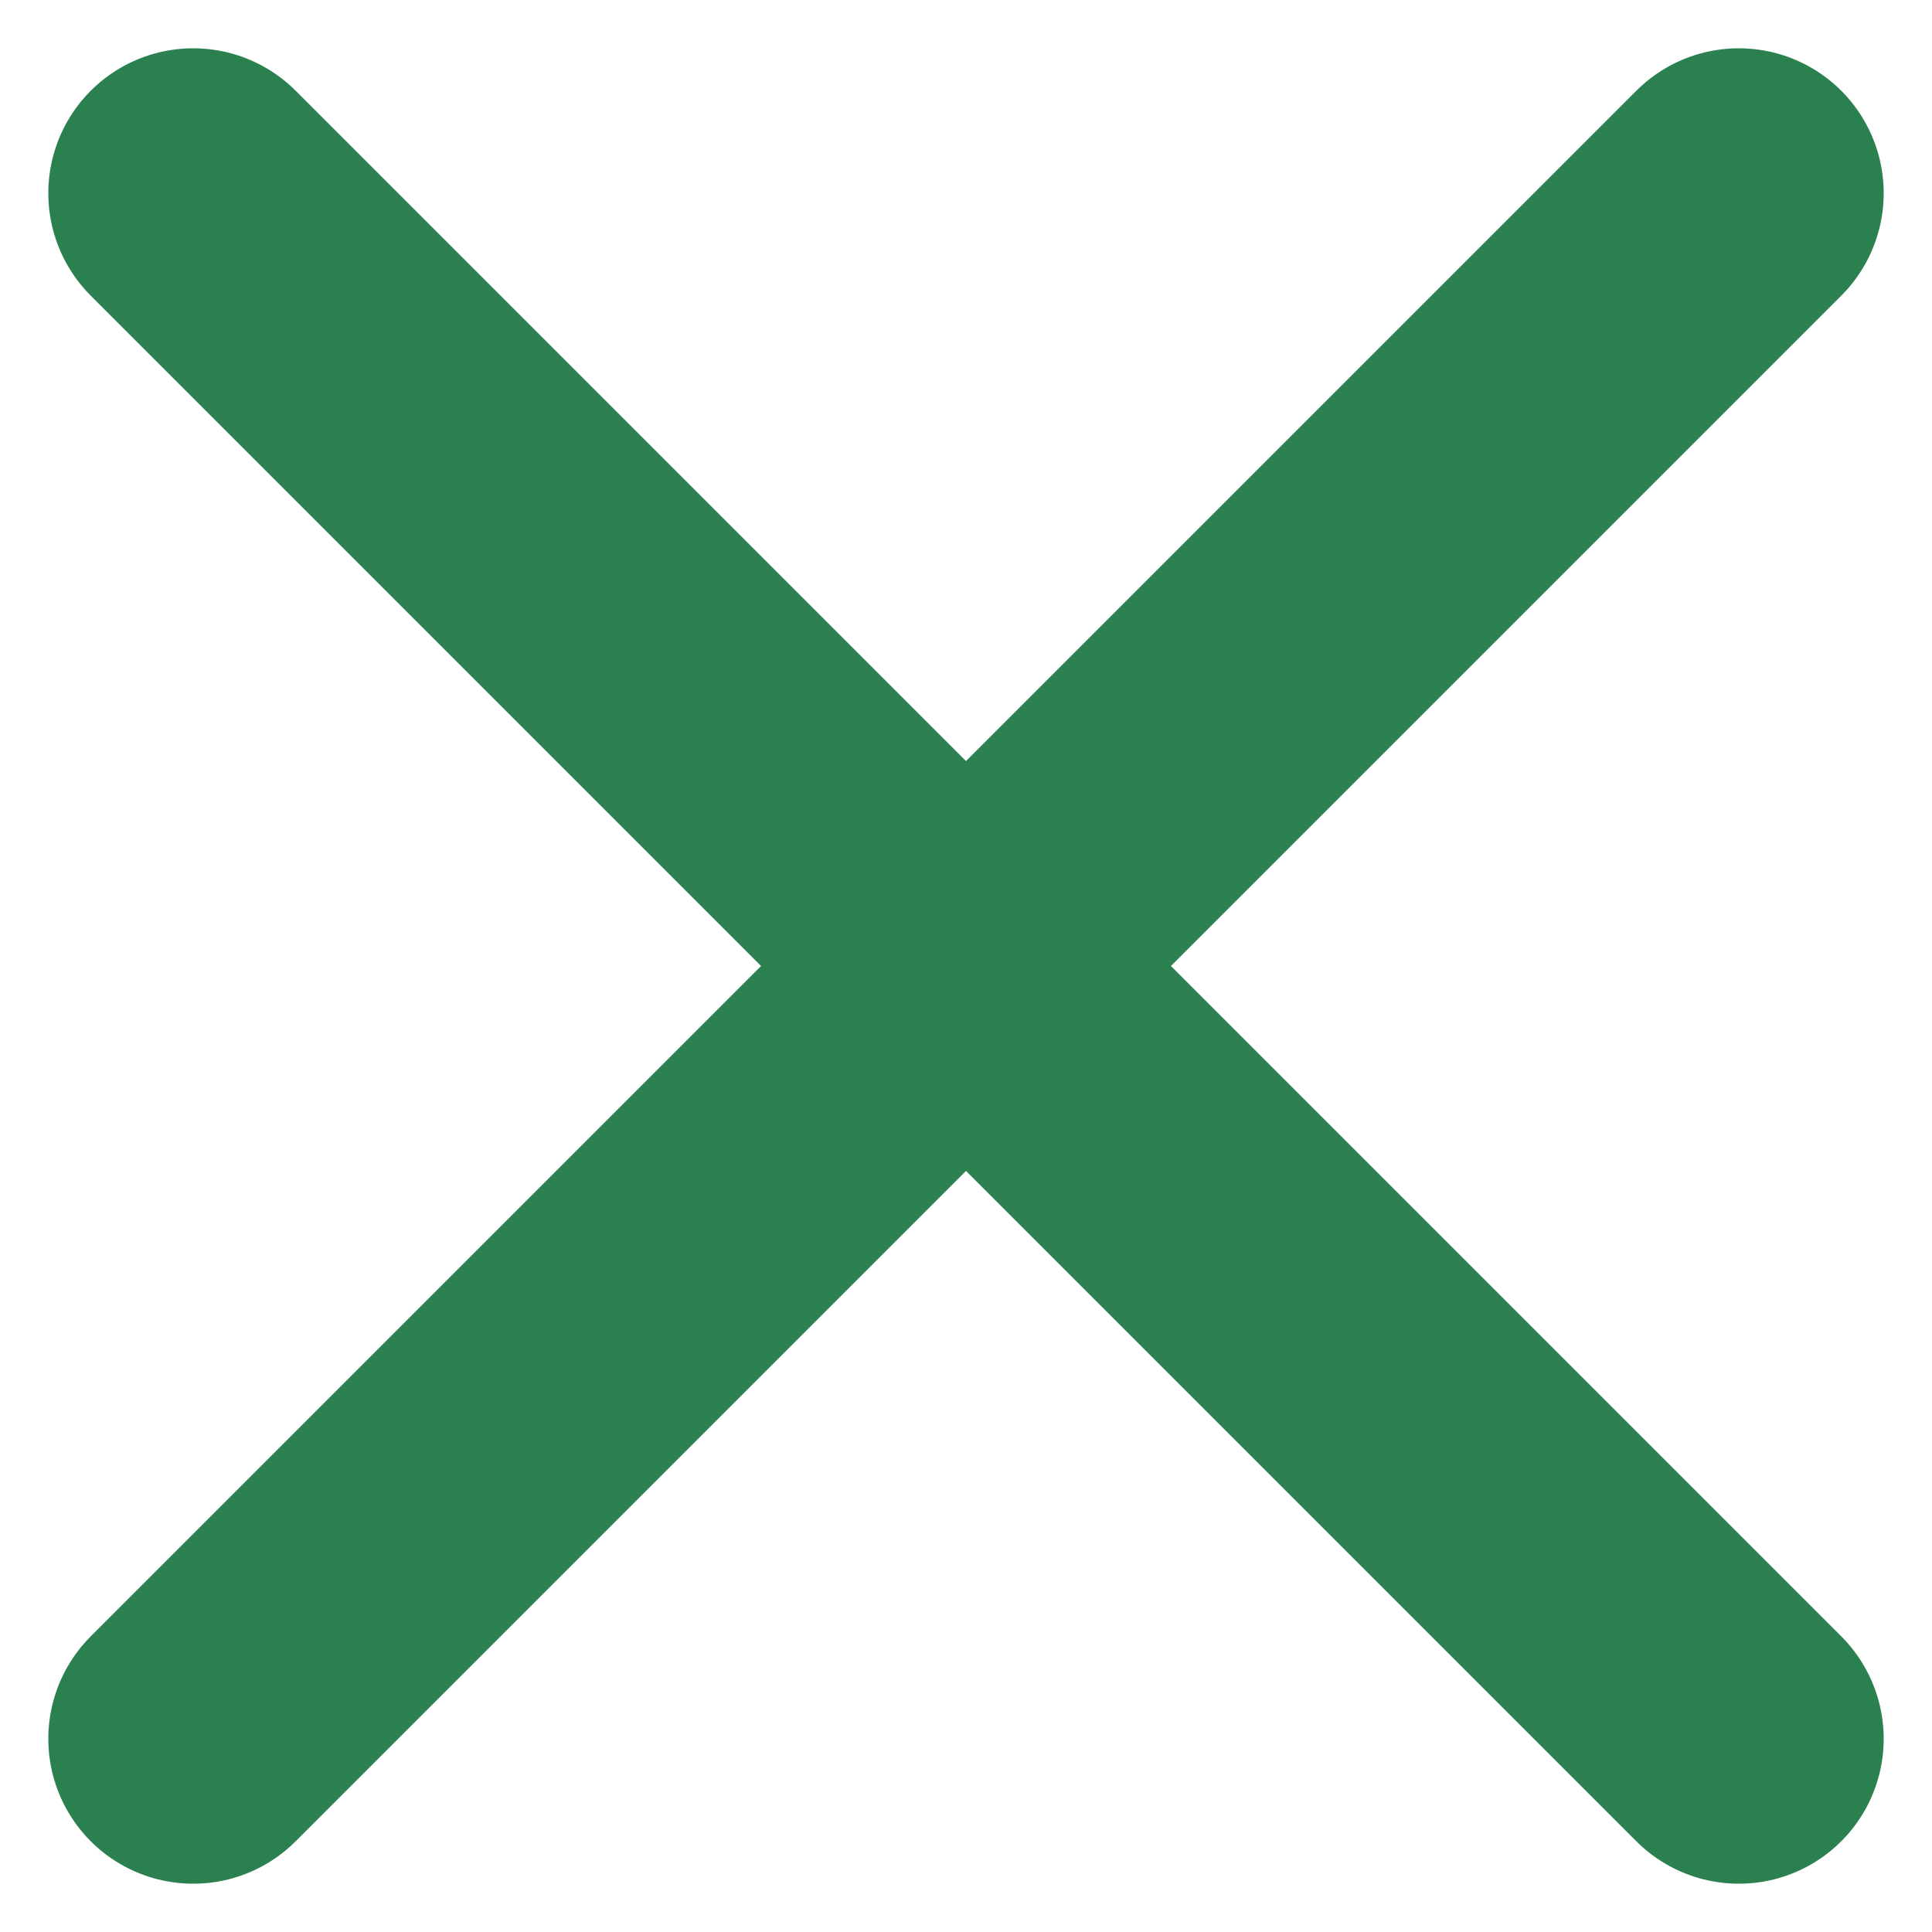
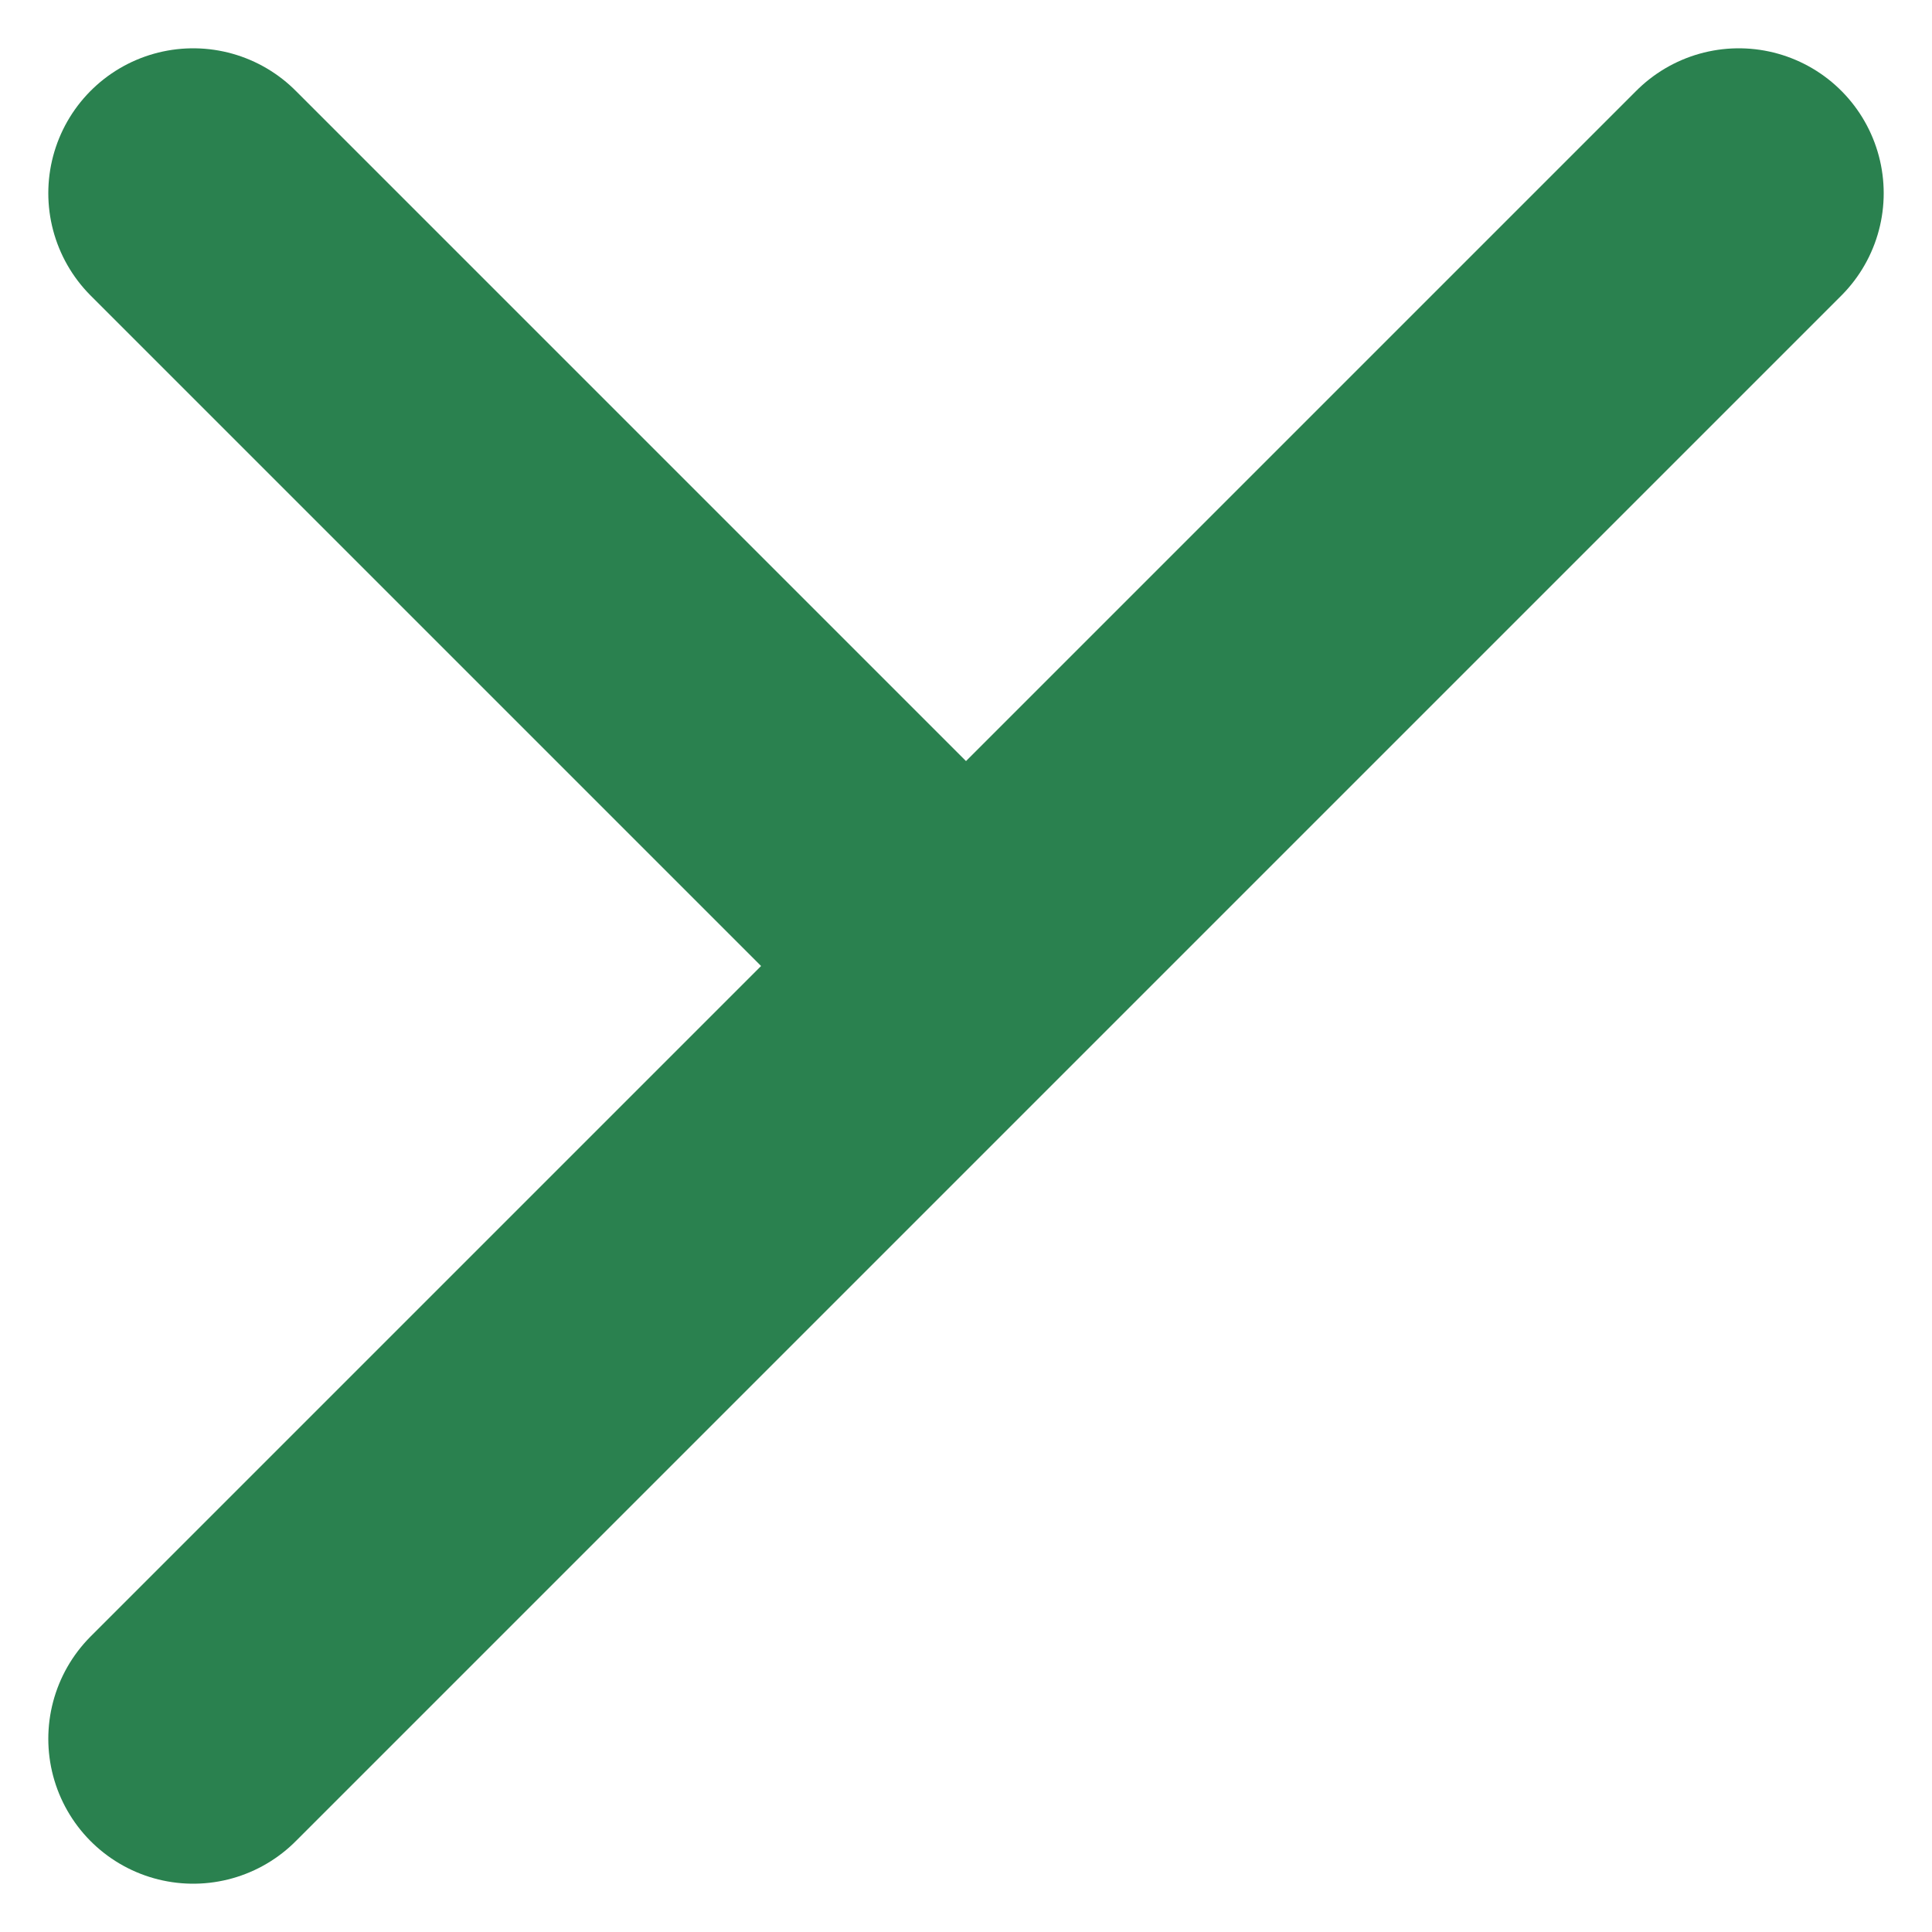
<svg xmlns="http://www.w3.org/2000/svg" width="20" height="20" viewBox="0 0 20 20" fill="none">
-   <path d="M2 18L10 10M10 10L18 2M10 10L2 2M10 10L18 18" stroke="#2A814F" stroke-width="3" stroke-linecap="round" stroke-linejoin="round" />
+   <path d="M2 18L10 10M10 10L18 2M10 10L2 2M10 10" stroke="#2A814F" stroke-width="3" stroke-linecap="round" stroke-linejoin="round" />
</svg>